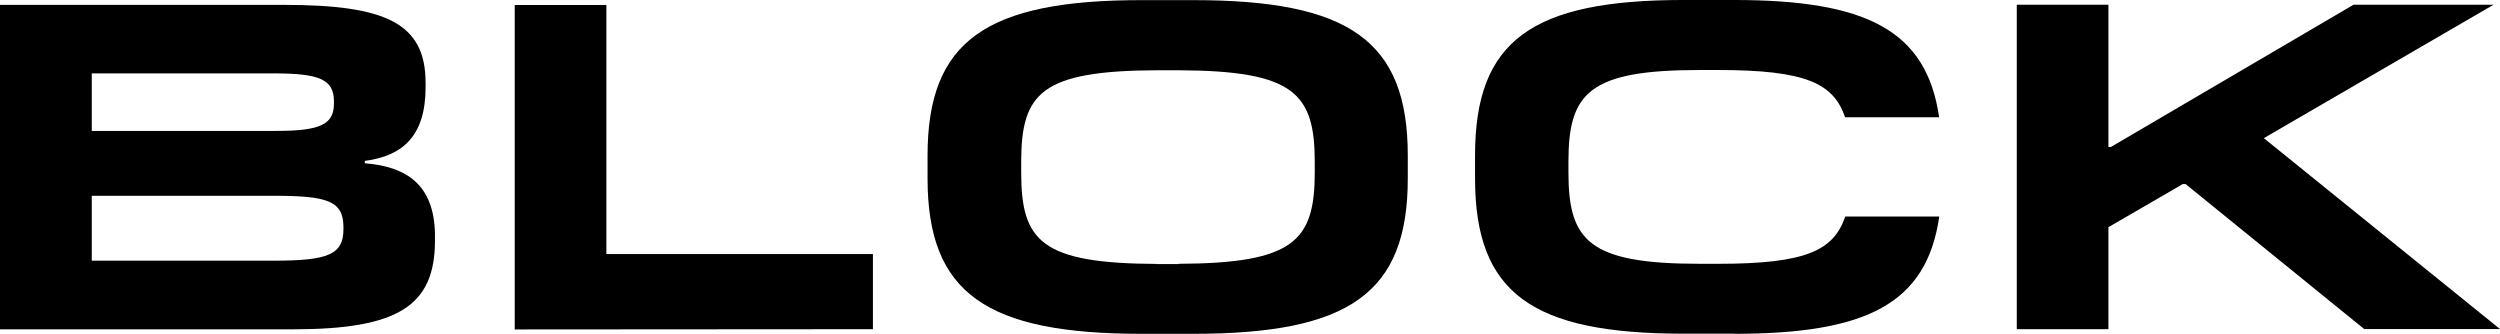
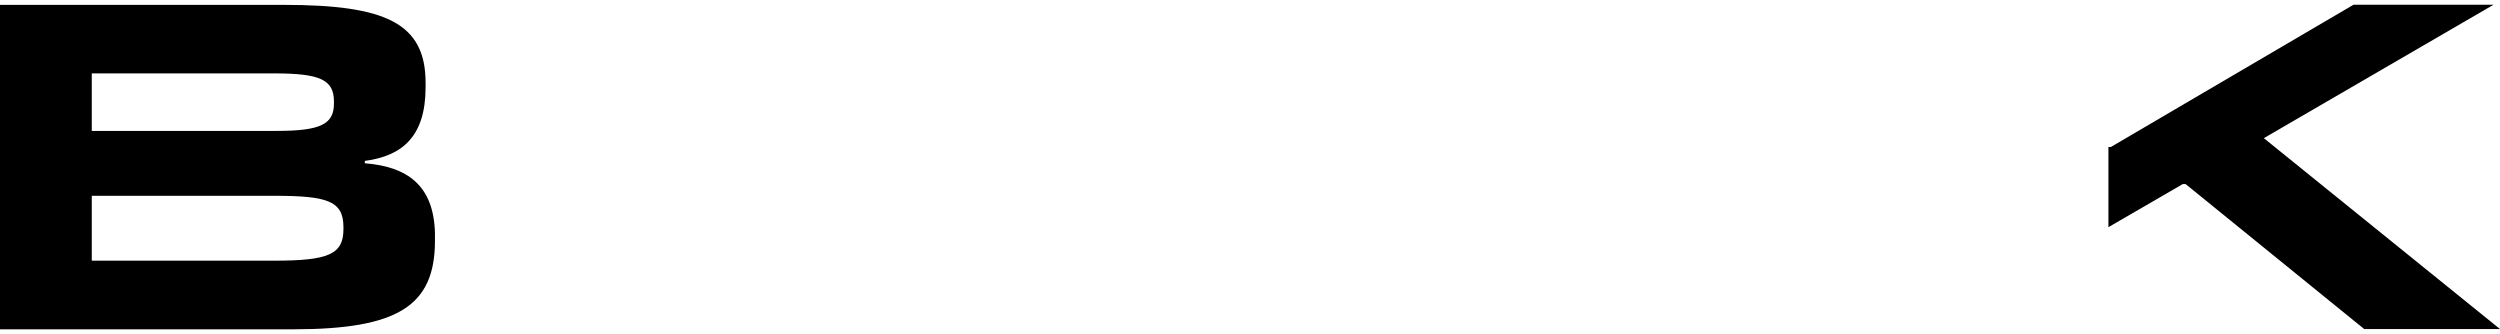
<svg xmlns="http://www.w3.org/2000/svg" id="Layer_2" viewBox="0 0 199.96 26.7">
  <defs>
    <style>.cls-1{fill-rule:evenodd;}</style>
  </defs>
  <g id="Layer_1-2">
-     <path d="M138.69,26.7c10.59,0,15.41-2.39,16.42-9.38h-7.52c-.93,2.71-3.1,3.78-10.17,3.78h-1.46c-8.86,0-10.51-1.82-10.51-7.31v-.85c0-5.52,1.64-7.34,10.51-7.34h1.45c7.07,0,9.24,1.08,10.17,3.78h7.52c-1.01-6.97-5.83-9.38-16.42-9.38h-4.02c-12.12,0-16.68,3.23-16.68,12.42v1.85c0,9.19,4.56,12.42,16.68,12.42h4.04Z" />
-     <path class="cls-1" d="M112.6,14.28c0,9.19-4.71,12.42-17.16,12.42h-4.12c-12.42,0-17.13-3.23-17.13-12.42v-1.85C74.19,3.24,78.9,.01,91.32,.01h4.12c12.45,0,17.16,3.23,17.16,12.42v1.85Zm-20.08,6.84h1.76v-.02c9.2-.04,10.88-1.82,10.88-7.32v-.82c0-5.52-1.68-7.3-10.88-7.34h-1.76c-9.25,.04-10.84,1.82-10.84,7.34v.85c0,5.49,1.61,7.26,10.84,7.3Z" />
    <path class="cls-1" d="M34.79,18.69v.56c0,5.22-2.96,7.08-11.3,7.09H0V.39H22.71c8.12,0,11.33,1.45,11.33,6.23v.36c0,3.9-1.83,5.49-4.86,5.89v.19c3.33,.26,5.53,1.71,5.61,5.63ZM21.93,5.87H7.34v4.6h14.77c3.51,0,4.6-.52,4.6-2.19v-.15c0-1.75-1.08-2.26-4.78-2.26Zm5.54,12.31c0-2.12-1.27-2.52-5.58-2.52H7.34v5.19h14.55c4.34,0,5.58-.48,5.58-2.52v-.15Z" />
-     <path d="M69.82,26.33v-6.01h-21.32V.4h-7.33V26.35l28.65-.02Z" />
-     <path d="M168.64,26.33v-8.16l5.95-3.45h.22l14.29,11.6h10.86l-18.89-15.27L199.44,.38h-11.2l-19.41,11.38h-.19V.38h-7.33V26.33h7.33Z" />
+     <path d="M168.64,26.33v-8.16l5.95-3.45h.22l14.29,11.6h10.86l-18.89-15.27L199.44,.38h-11.2l-19.41,11.38h-.19V.38V26.33h7.33Z" />
  </g>
</svg>